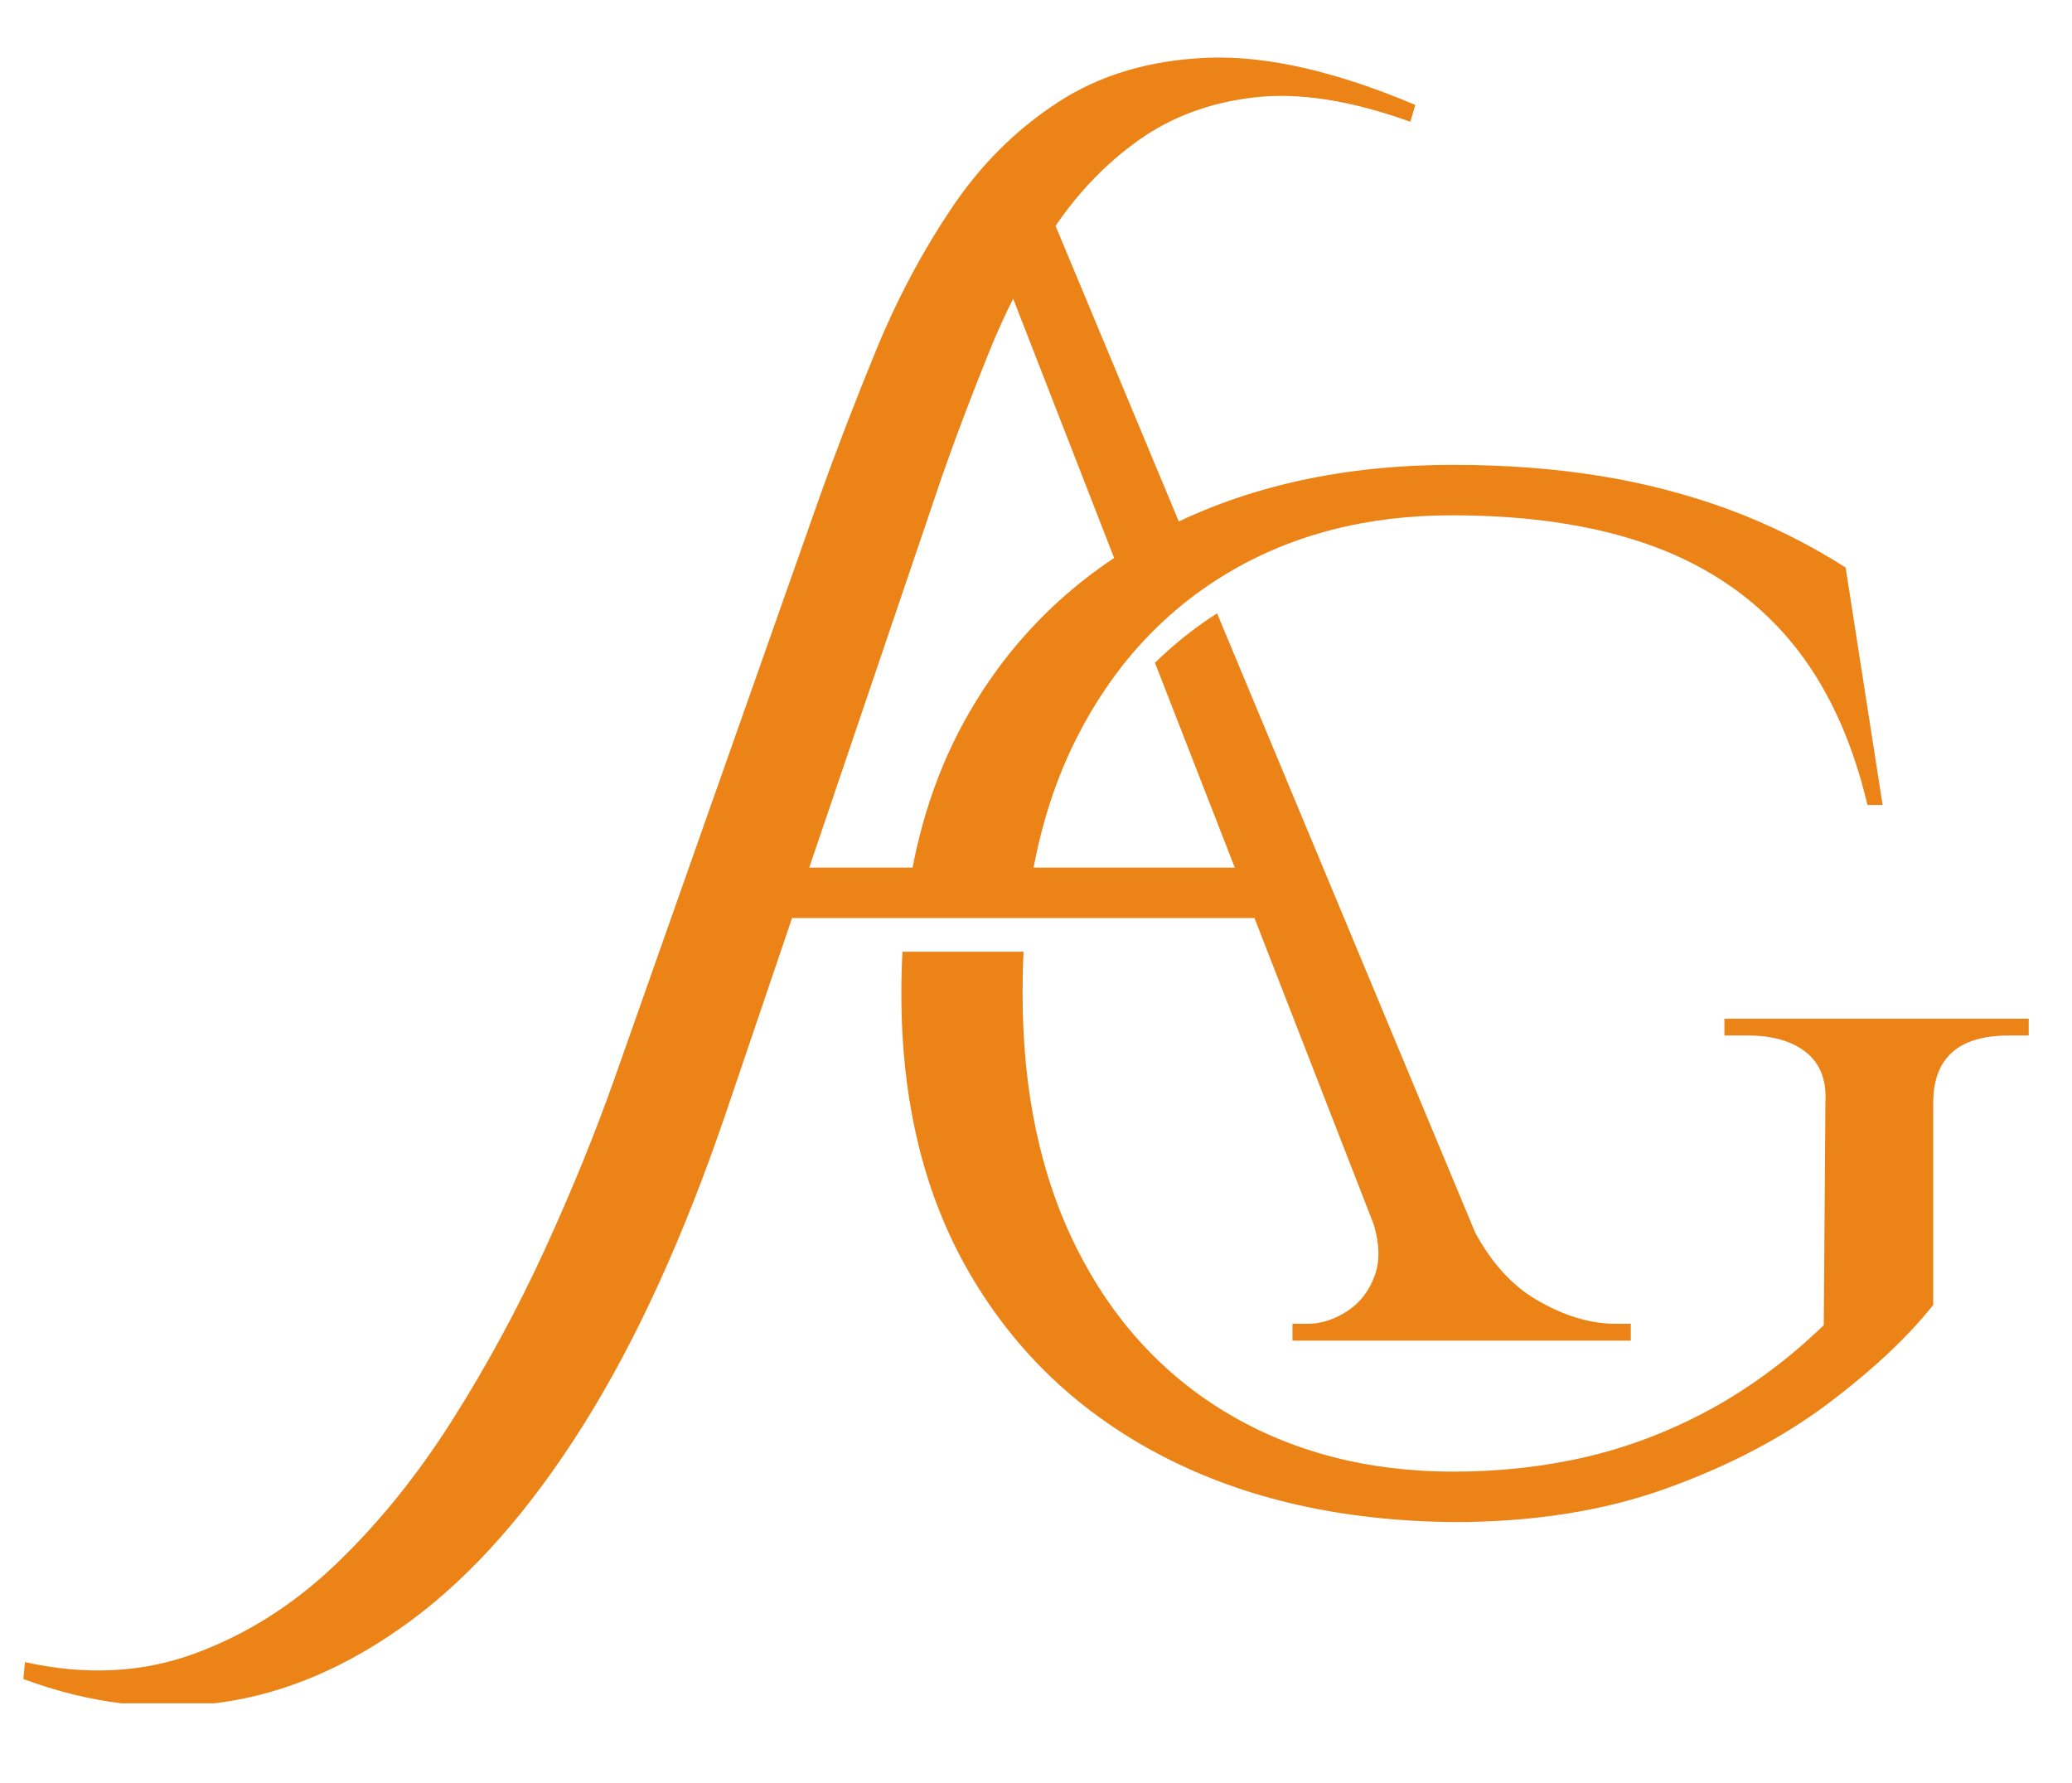
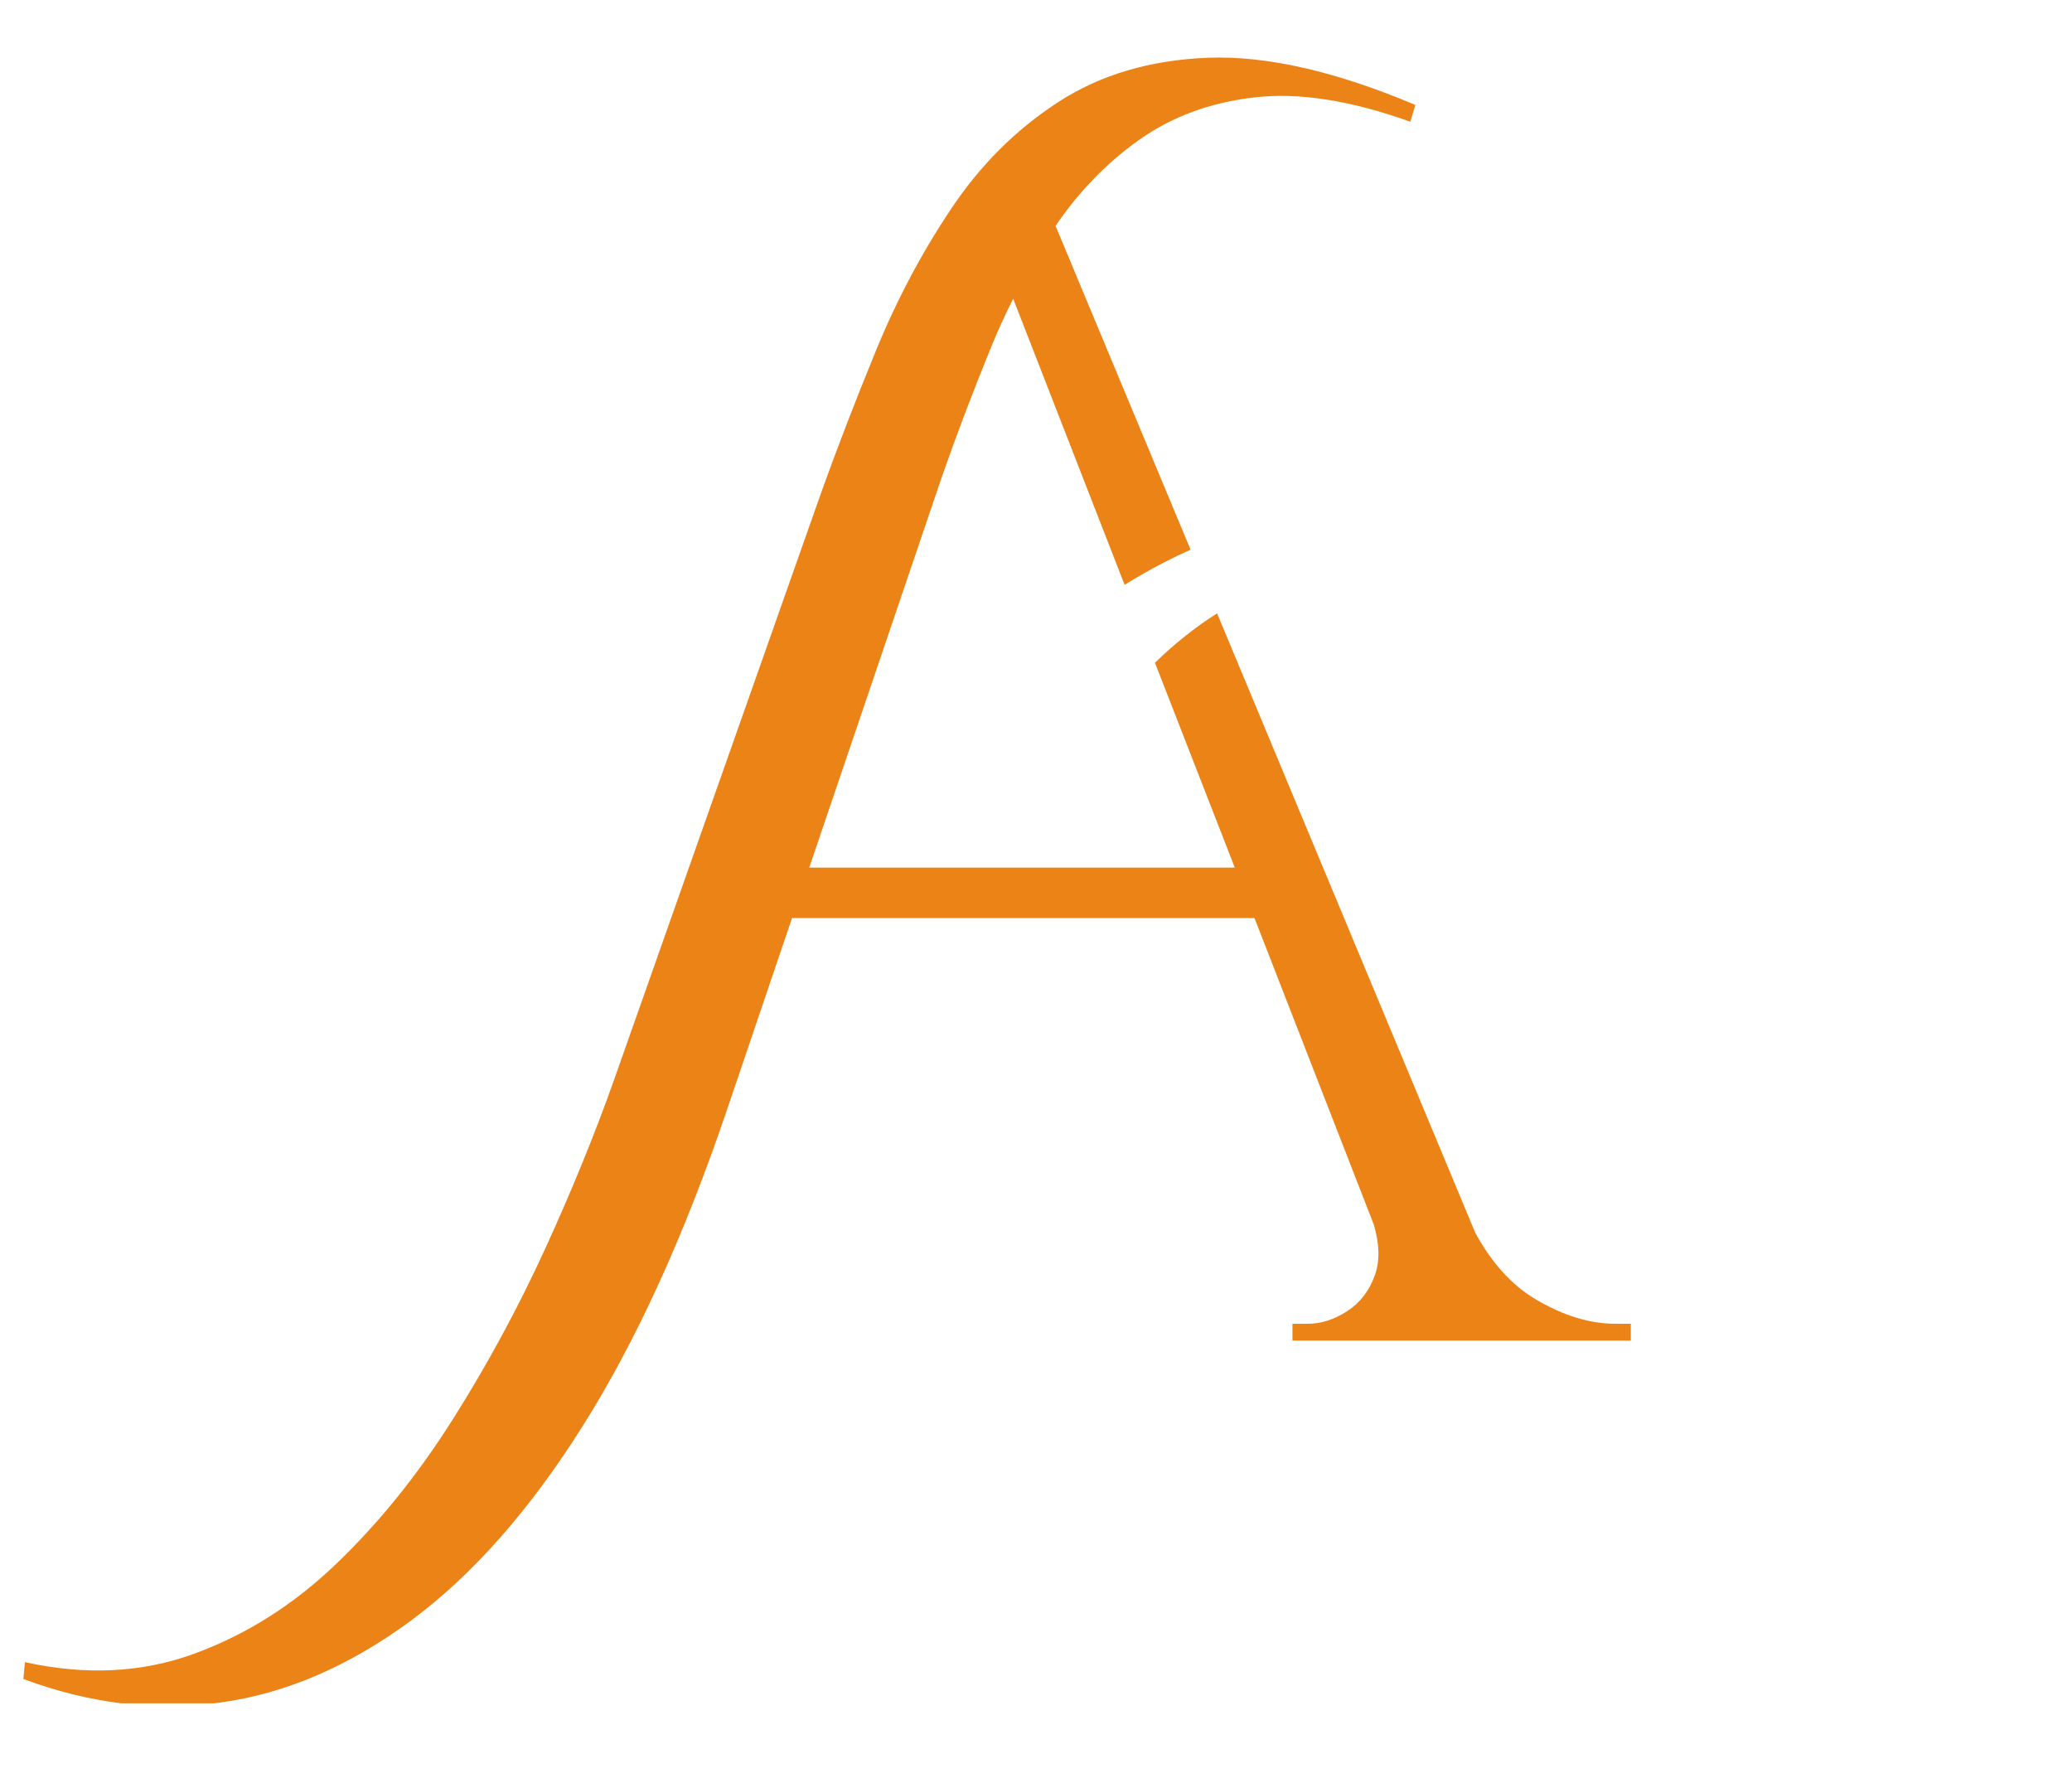
<svg xmlns="http://www.w3.org/2000/svg" width="86" zoomAndPan="magnify" viewBox="0 0 64.5 55.5" height="74" preserveAspectRatio="xMidYMid meet" version="1.0">
  <defs>
    <clipPath id="6da9273067">
      <path d="M 0.715 1.73 L 51 1.73 L 51 53.016 L 0.715 53.016 Z M 0.715 1.73 " clip-rule="nonzero" />
    </clipPath>
    <clipPath id="5113c171e5">
-       <path d="M 28 14 L 63.152 14 L 63.152 48 L 28 48 Z M 28 14 " clip-rule="nonzero" />
-     </clipPath>
+       </clipPath>
  </defs>
  <g clip-path="url(#6da9273067)">
    <path fill="#eb8317" d="M 37.062 17.109 C 36.781 17.234 36.504 17.367 36.23 17.508 C 35.809 17.727 35.402 17.957 35.008 18.203 L 31.539 9.297 C 31.285 9.805 31.047 10.324 30.828 10.863 C 30.289 12.191 29.789 13.5 29.336 14.793 L 25.191 27.004 L 38.438 27.004 L 35.953 20.629 C 36.543 20.051 37.184 19.539 37.887 19.09 L 45.926 38.375 C 46.441 39.316 47.07 40.008 47.805 40.441 C 48.66 40.949 49.492 41.203 50.297 41.203 L 50.766 41.203 L 50.766 41.727 L 40.234 41.727 L 40.234 41.203 L 40.707 41.203 C 41.125 41.203 41.535 41.07 41.938 40.809 C 42.34 40.547 42.629 40.172 42.801 39.684 C 42.957 39.246 42.945 38.723 42.766 38.117 L 39.051 28.574 L 24.656 28.574 L 22.629 34.547 C 21.301 38.461 19.809 41.734 18.148 44.371 C 16.488 47.012 14.699 49.035 12.777 50.453 C 10.855 51.867 8.883 52.715 6.855 52.992 C 4.828 53.273 2.785 53.027 0.727 52.258 L 0.777 51.734 C 2.664 52.152 4.418 52.066 6.043 51.473 C 7.668 50.879 9.145 49.945 10.473 48.668 C 11.801 47.395 13.004 45.902 14.086 44.191 C 15.172 42.477 16.129 40.703 16.969 38.871 C 17.809 37.035 18.523 35.281 19.117 33.605 L 25.512 15.477 C 26.035 14.008 26.621 12.488 27.266 10.918 C 27.91 9.344 28.688 7.875 29.598 6.516 C 30.504 5.152 31.613 4.043 32.926 3.188 C 34.234 2.332 35.797 1.867 37.613 1.797 C 39.43 1.73 41.578 2.219 44.059 3.266 L 43.902 3.789 C 42.051 3.125 40.434 2.871 39.055 3.031 C 37.676 3.188 36.469 3.633 35.441 4.367 C 34.453 5.07 33.59 5.957 32.859 7.031 Z M 37.062 17.109 " fill-opacity="1" fill-rule="evenodd" />
  </g>
  <g clip-path="url(#5113c171e5)">
-     <path fill="#eb8317" d="M 28.238 28.051 C 28.535 25.828 29.191 23.852 30.207 22.117 C 31.637 19.672 33.648 17.785 36.23 16.461 C 38.816 15.133 41.82 14.469 45.246 14.469 C 46.852 14.469 48.363 14.582 49.777 14.809 C 51.191 15.035 52.535 15.387 53.812 15.855 C 55.086 16.328 56.301 16.93 57.453 17.664 L 58.605 25.055 L 58.133 25.055 C 57.645 22.992 56.852 21.297 55.75 19.969 C 54.648 18.645 53.227 17.656 51.48 17.008 C 49.734 16.363 47.637 16.039 45.191 16.039 C 42.535 16.039 40.207 16.645 38.195 17.848 C 36.188 19.055 34.625 20.766 33.508 22.984 C 32.754 24.477 32.254 26.168 32.008 28.051 Z M 31.863 29.621 C 31.84 30.047 31.832 30.48 31.832 30.922 C 31.832 33.961 32.391 36.598 33.508 38.836 C 34.625 41.07 36.195 42.789 38.223 43.996 C 40.25 45.199 42.59 45.805 45.246 45.805 C 46.711 45.805 48.109 45.645 49.438 45.332 C 50.766 45.016 52.047 44.52 53.289 43.84 C 54.527 43.156 55.688 42.293 56.773 41.246 L 56.824 34.273 C 56.859 33.613 56.66 33.105 56.223 32.754 C 55.785 32.406 55.184 32.23 54.414 32.23 L 53.68 32.23 L 53.68 31.707 L 63.27 31.707 L 63.27 32.23 L 62.535 32.23 C 60.965 32.23 60.18 32.93 60.18 34.328 L 60.18 40.617 C 59.375 41.629 58.273 42.66 56.879 43.707 C 55.48 44.754 53.812 45.629 51.871 46.328 C 49.934 47.027 47.723 47.375 45.246 47.375 C 41.785 47.34 38.773 46.66 36.207 45.332 C 33.637 44.004 31.637 42.117 30.207 39.672 C 28.773 37.227 28.059 34.309 28.059 30.922 C 28.059 30.48 28.07 30.047 28.094 29.621 Z M 31.863 29.621 " fill-opacity="1" fill-rule="evenodd" />
+     <path fill="#eb8317" d="M 28.238 28.051 C 28.535 25.828 29.191 23.852 30.207 22.117 C 31.637 19.672 33.648 17.785 36.23 16.461 C 38.816 15.133 41.82 14.469 45.246 14.469 C 46.852 14.469 48.363 14.582 49.777 14.809 C 51.191 15.035 52.535 15.387 53.812 15.855 C 55.086 16.328 56.301 16.93 57.453 17.664 L 58.605 25.055 L 58.133 25.055 C 57.645 22.992 56.852 21.297 55.75 19.969 C 54.648 18.645 53.227 17.656 51.48 17.008 C 49.734 16.363 47.637 16.039 45.191 16.039 C 42.535 16.039 40.207 16.645 38.195 17.848 C 36.188 19.055 34.625 20.766 33.508 22.984 C 32.754 24.477 32.254 26.168 32.008 28.051 Z M 31.863 29.621 C 31.84 30.047 31.832 30.48 31.832 30.922 C 31.832 33.961 32.391 36.598 33.508 38.836 C 40.25 45.199 42.59 45.805 45.246 45.805 C 46.711 45.805 48.109 45.645 49.438 45.332 C 50.766 45.016 52.047 44.52 53.289 43.84 C 54.527 43.156 55.688 42.293 56.773 41.246 L 56.824 34.273 C 56.859 33.613 56.66 33.105 56.223 32.754 C 55.785 32.406 55.184 32.23 54.414 32.23 L 53.68 32.23 L 53.68 31.707 L 63.27 31.707 L 63.27 32.23 L 62.535 32.23 C 60.965 32.23 60.18 32.93 60.18 34.328 L 60.18 40.617 C 59.375 41.629 58.273 42.66 56.879 43.707 C 55.48 44.754 53.812 45.629 51.871 46.328 C 49.934 47.027 47.723 47.375 45.246 47.375 C 41.785 47.34 38.773 46.66 36.207 45.332 C 33.637 44.004 31.637 42.117 30.207 39.672 C 28.773 37.227 28.059 34.309 28.059 30.922 C 28.059 30.48 28.07 30.047 28.094 29.621 Z M 31.863 29.621 " fill-opacity="1" fill-rule="evenodd" />
  </g>
</svg>